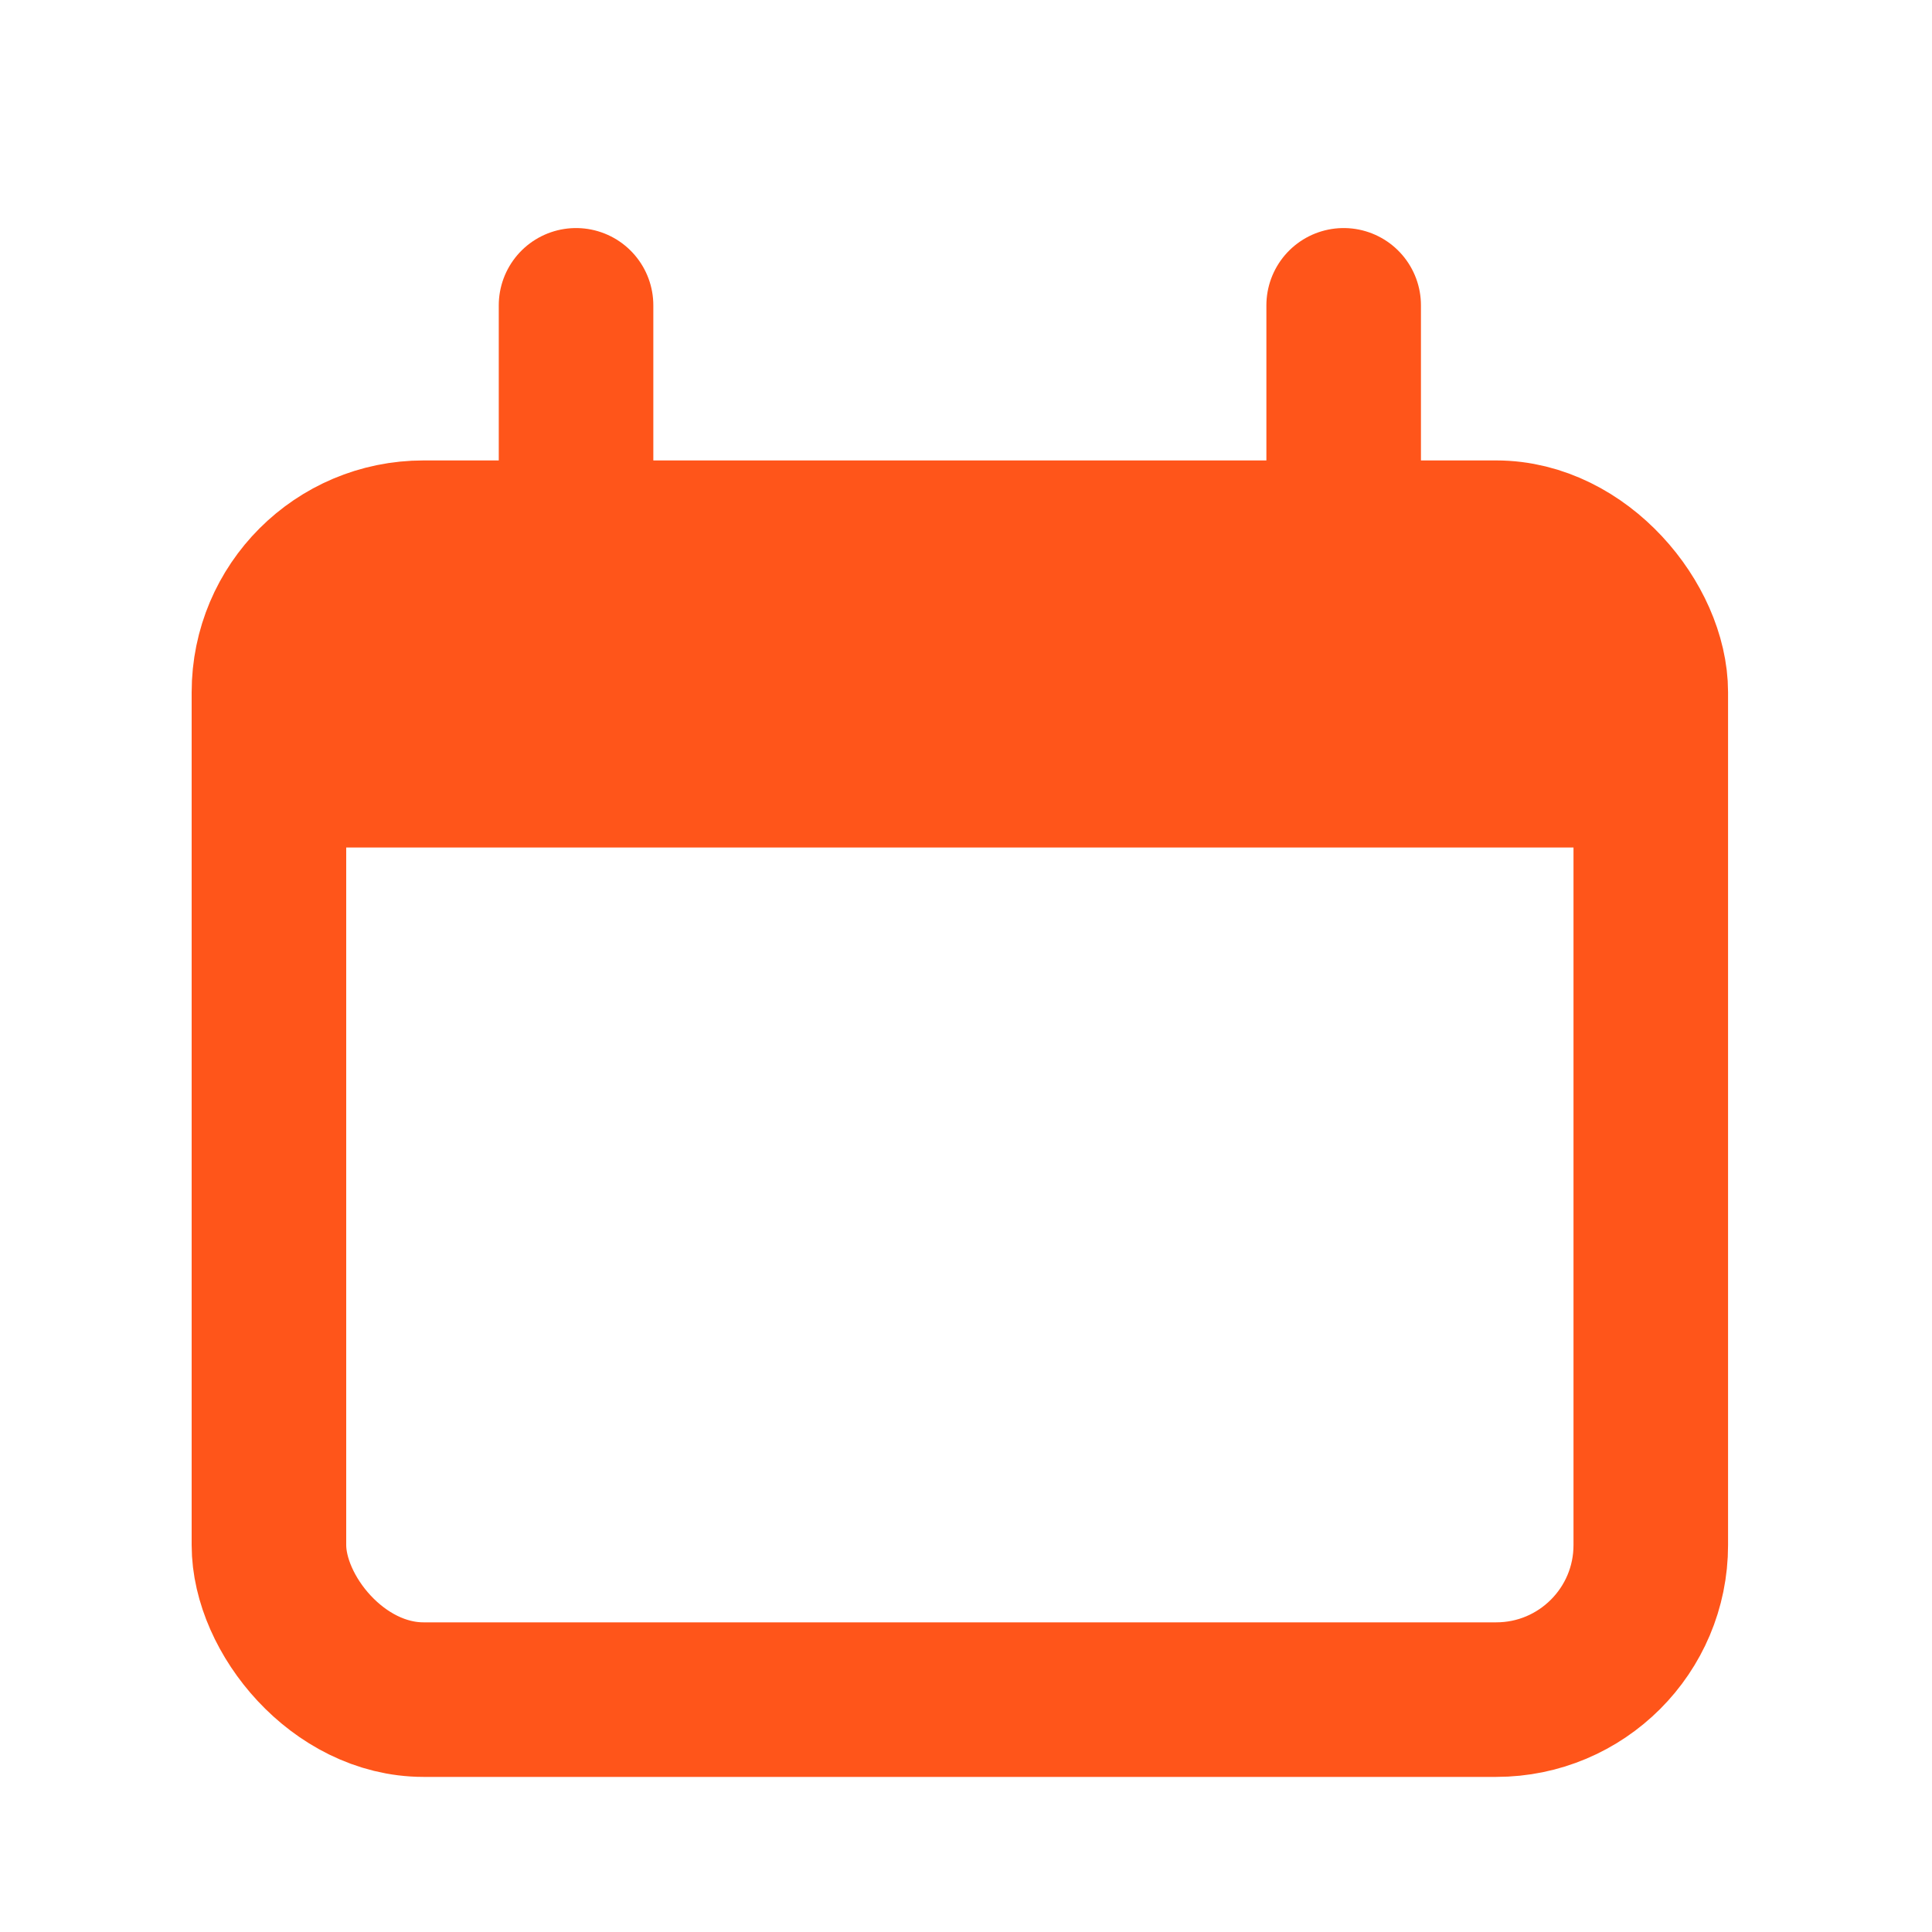
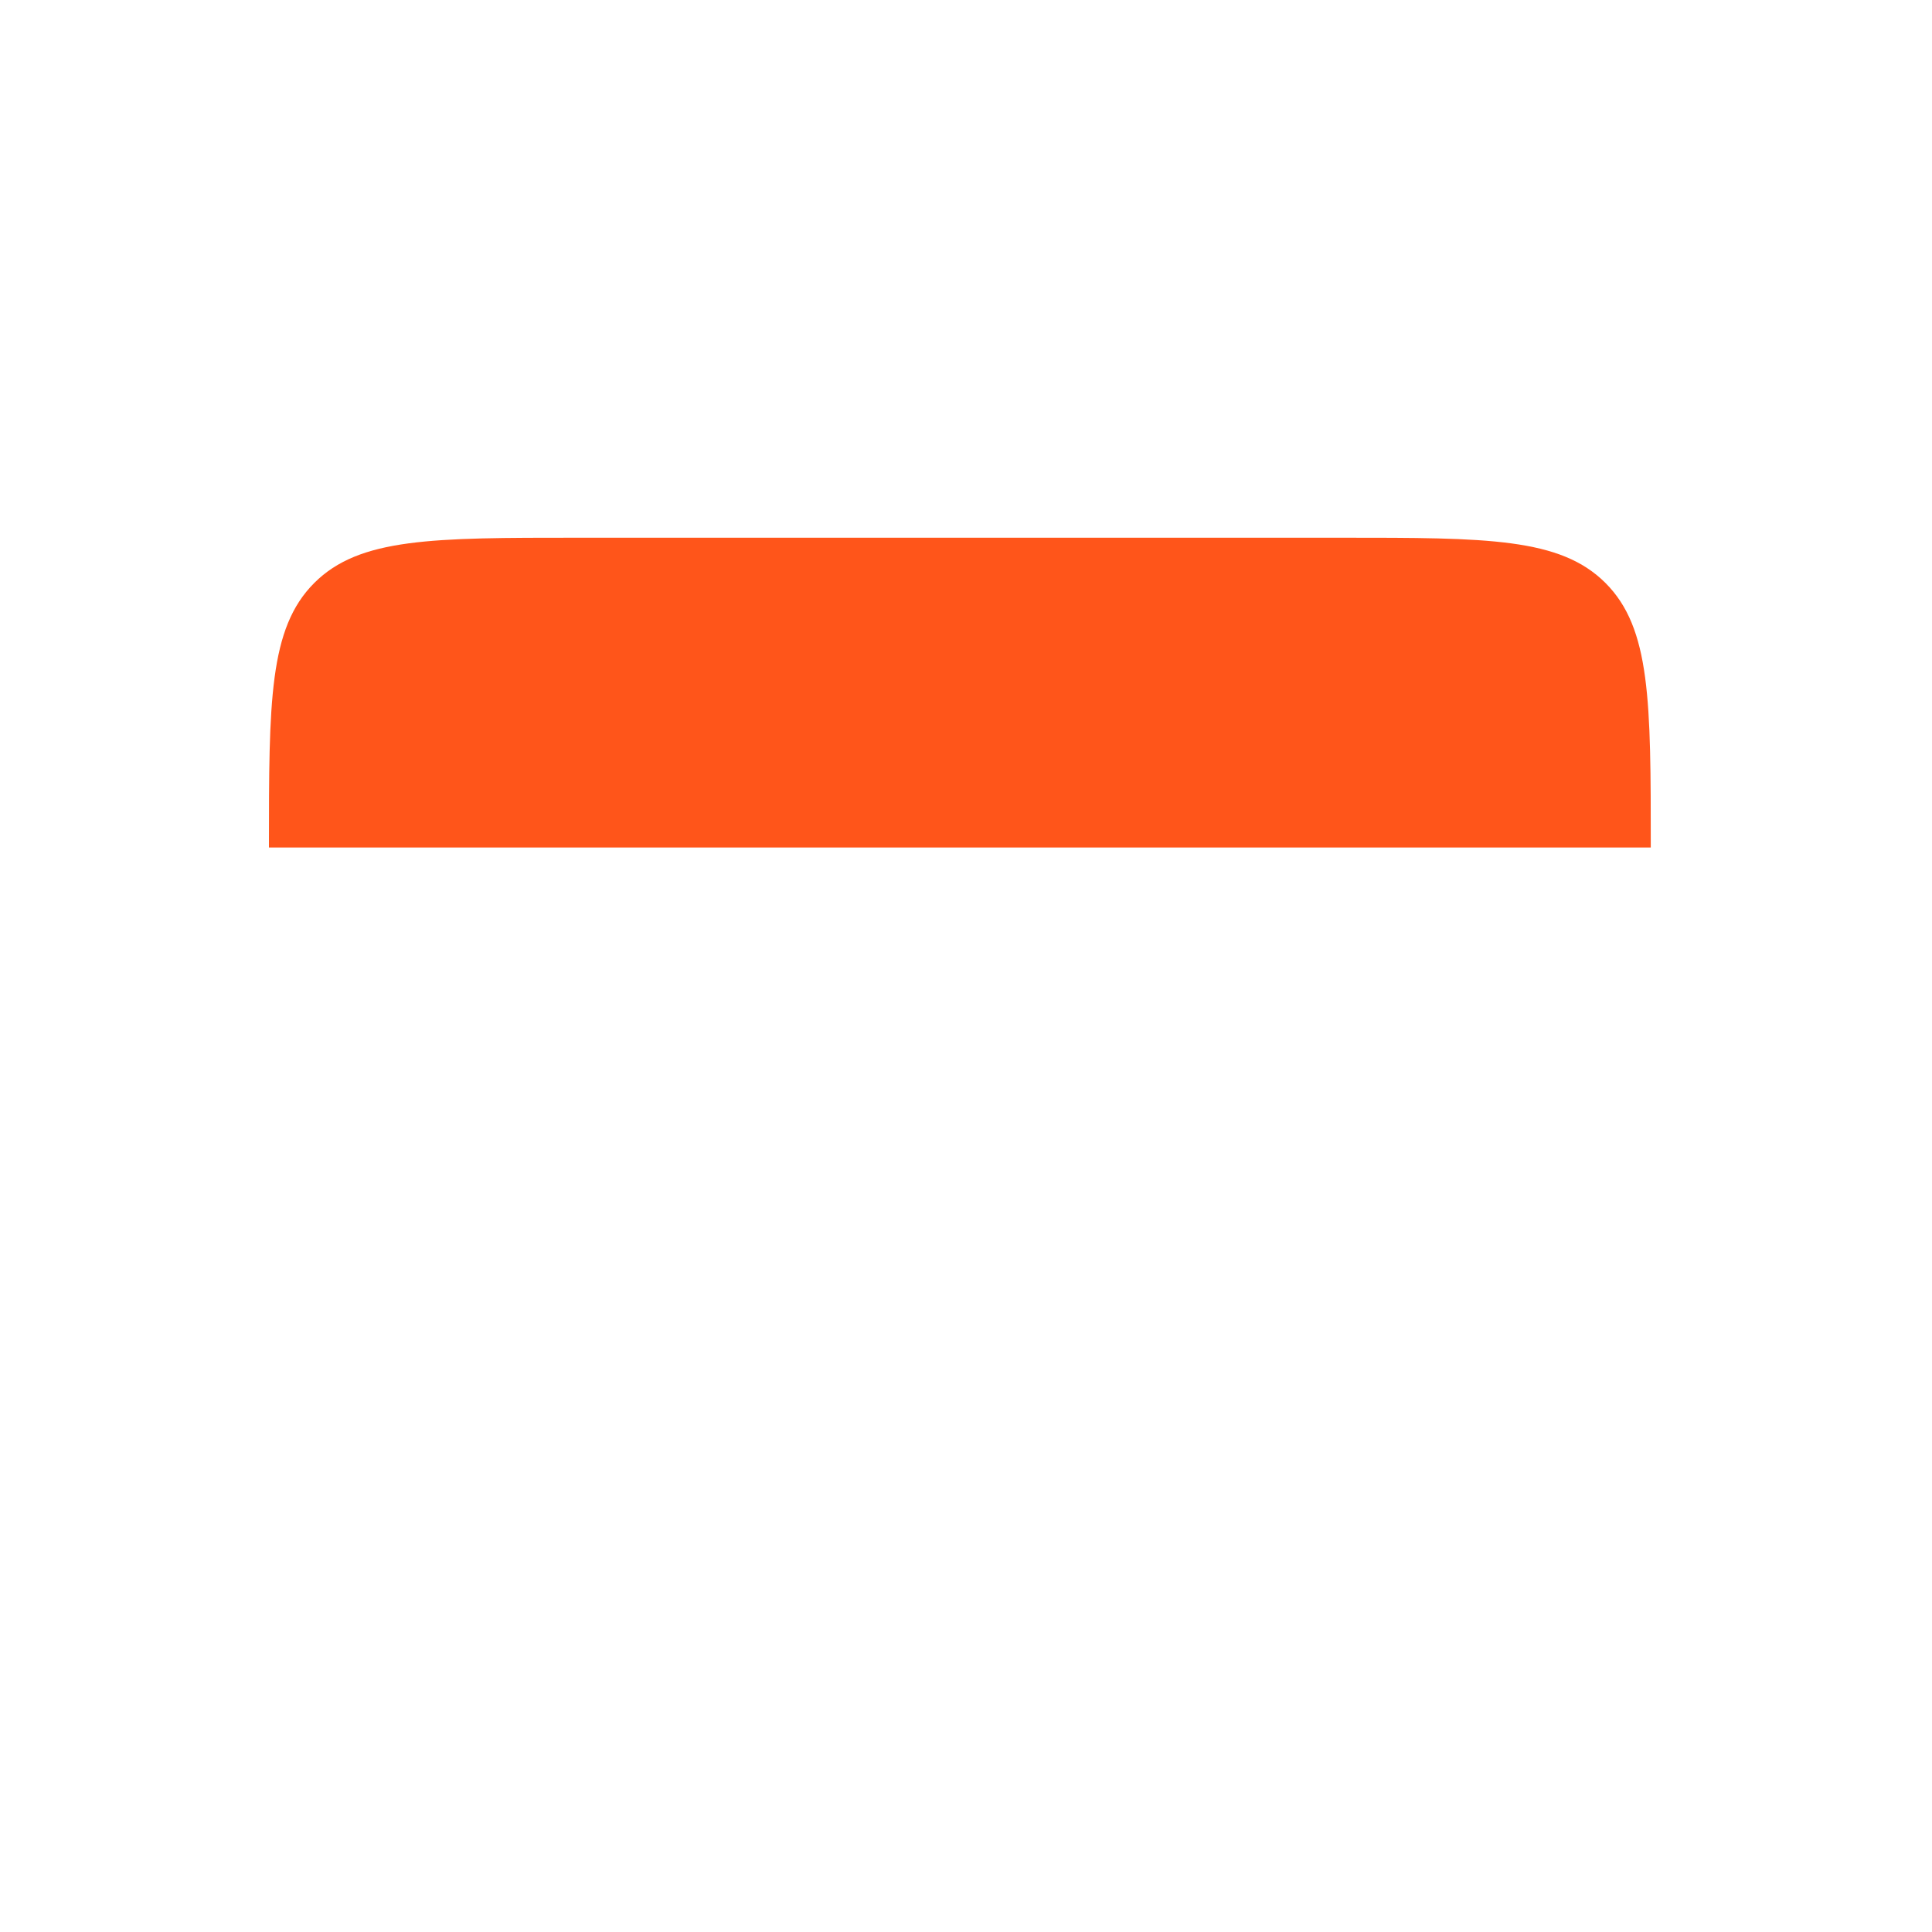
<svg xmlns="http://www.w3.org/2000/svg" width="25" height="25" viewBox="0 0 25 25" fill="none">
-   <rect x="3.48" y="6.958" width="17.881" height="15.035" rx="2" stroke="#FF551A" stroke-width="2" />
  <path d="M3.48 10.967C3.48 9.076 3.48 8.13 4.066 7.544C4.652 6.958 5.595 6.958 7.48 6.958H17.361C19.247 6.958 20.189 6.958 20.775 7.544C21.361 8.13 21.361 9.076 21.361 10.967H3.48Z" fill="#FF551A" />
-   <path d="M7.454 3.951L7.454 6.958" stroke="#FF551A" stroke-width="2" stroke-linecap="round" />
-   <path d="M17.387 3.951L17.387 6.958" stroke="#FF551A" stroke-width="2" stroke-linecap="round" />
</svg>